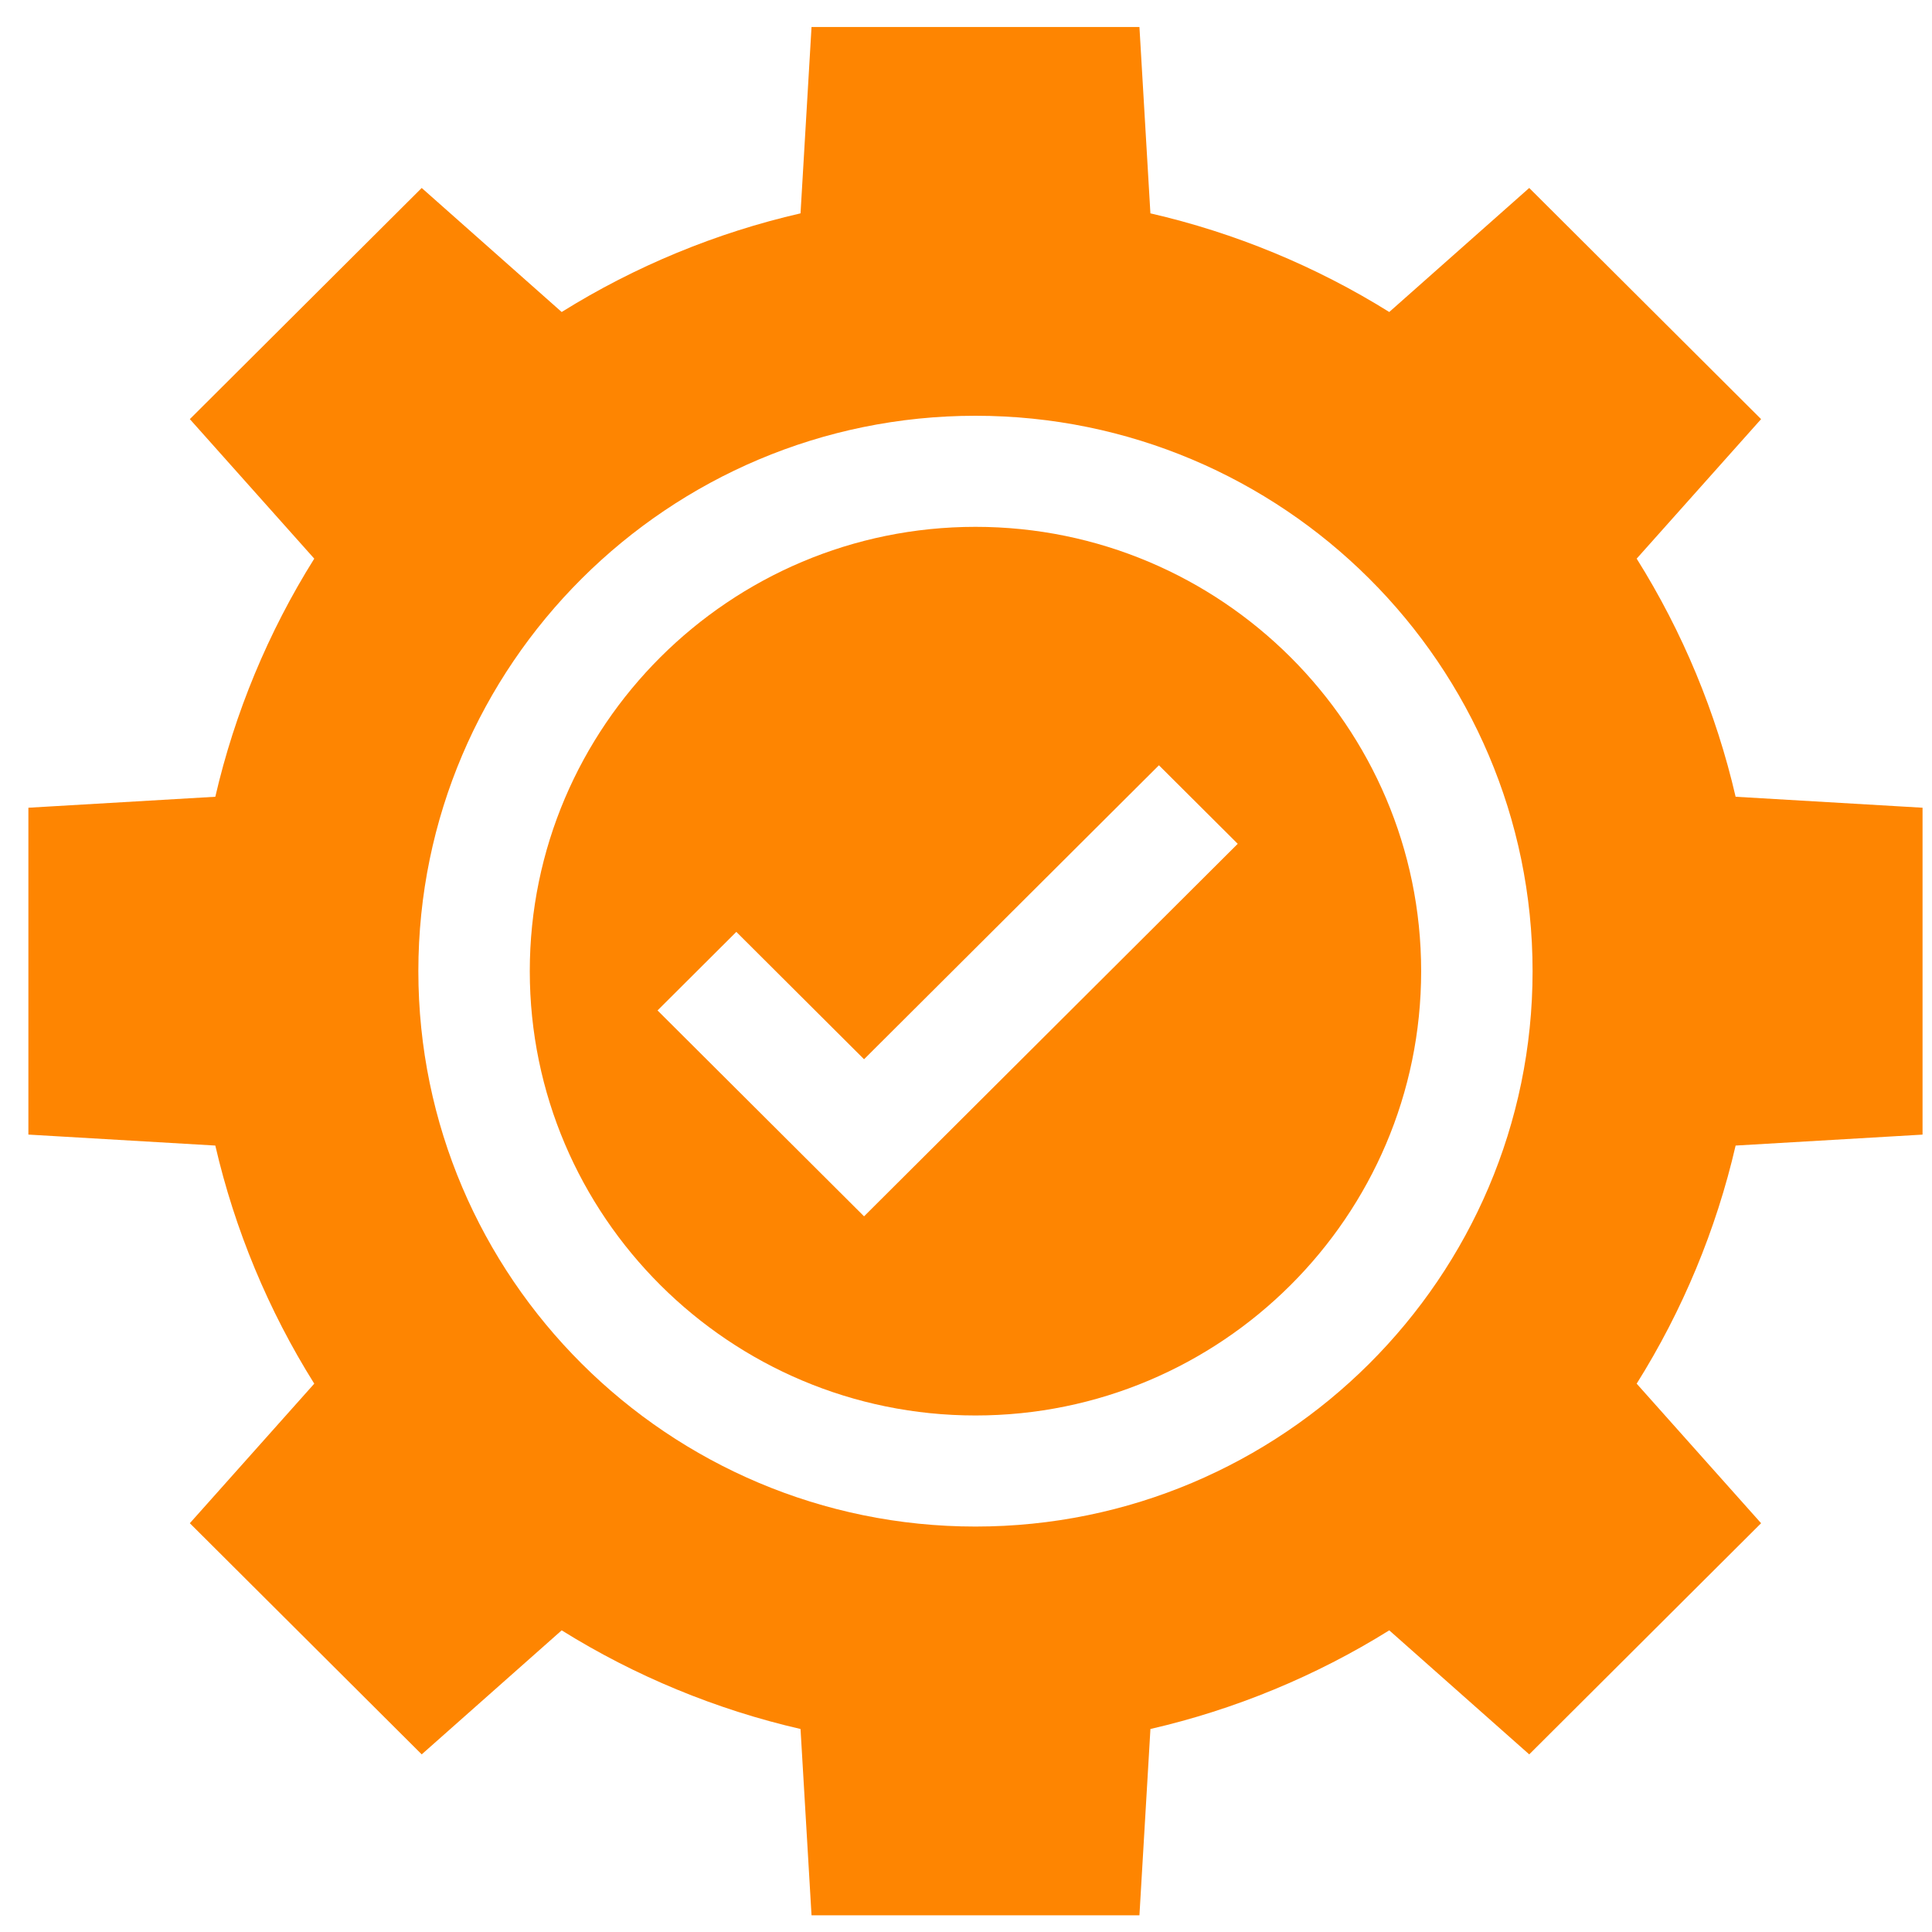
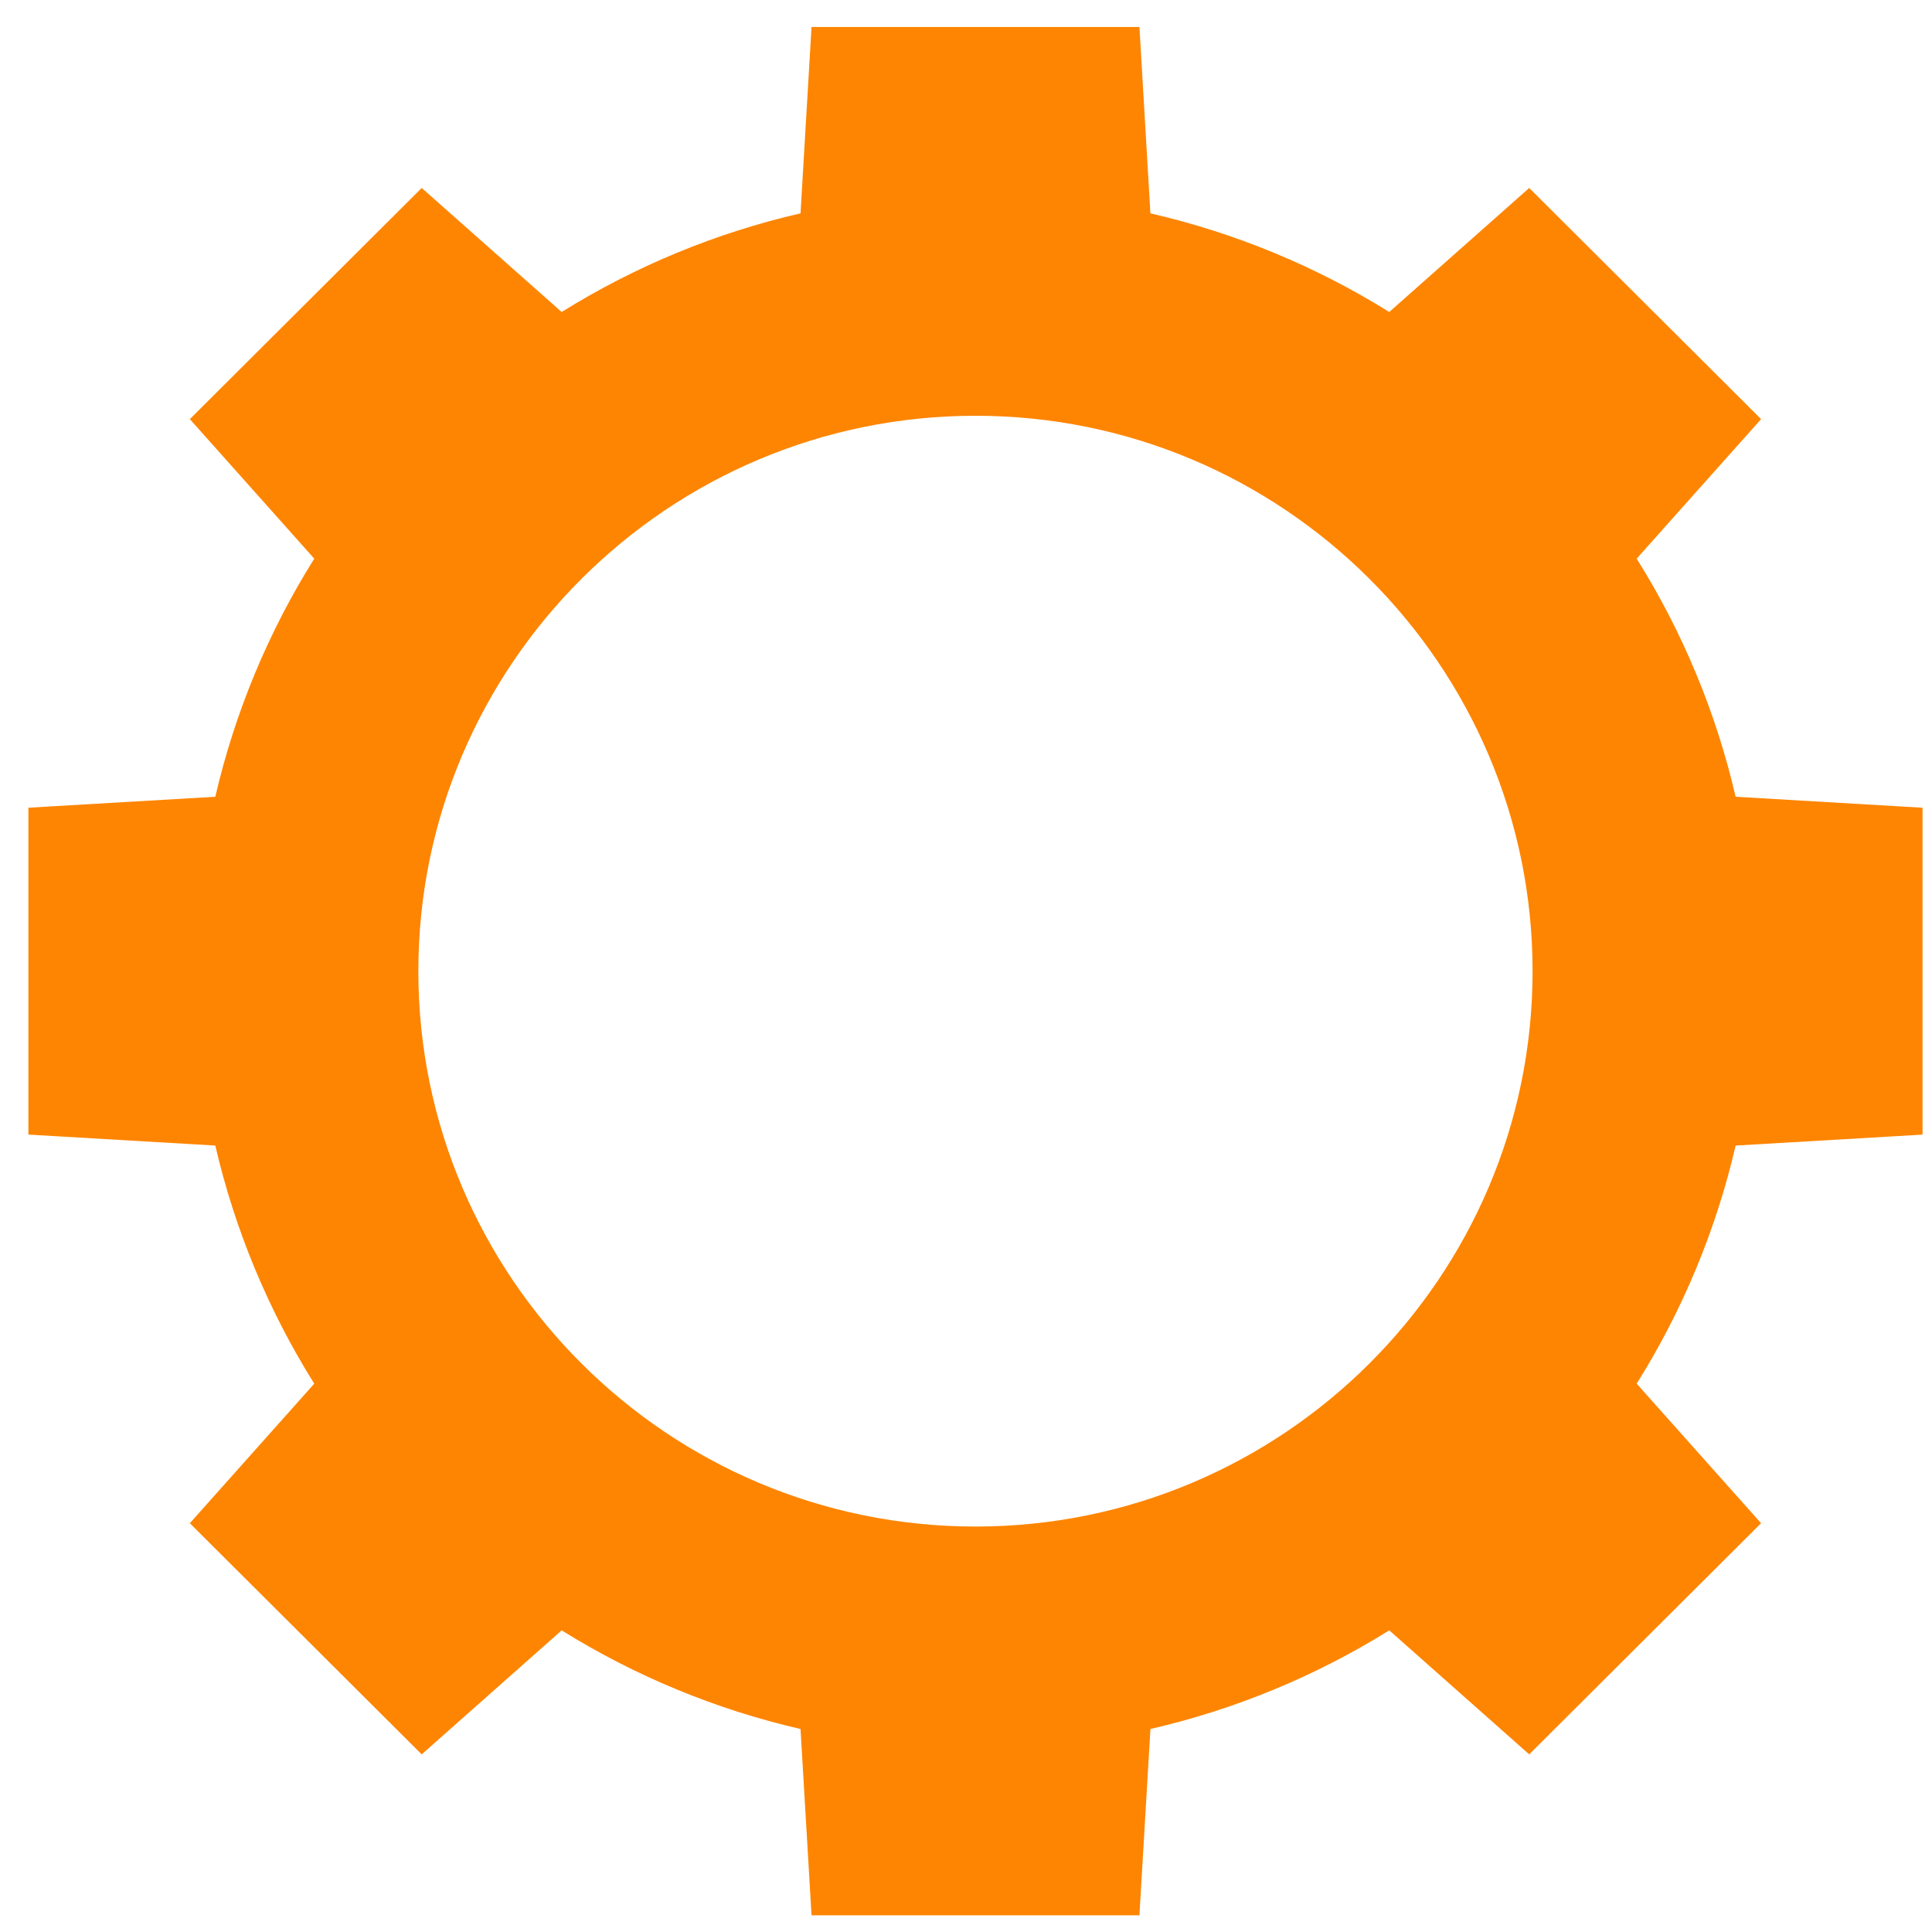
<svg xmlns="http://www.w3.org/2000/svg" width="65" height="65" viewBox="0 0 65 65" fill="none">
-   <path d="M32.819 17.725C24.551 17.725 17.824 24.431 17.824 32.674C17.824 40.916 24.551 47.622 32.819 47.622C41.087 47.622 47.813 40.916 47.813 32.674C47.813 24.431 41.087 17.725 32.819 17.725ZM29.07 40.922L22.122 33.995L24.773 31.352L29.07 35.637L38.991 25.747L41.642 28.389L29.07 40.922Z" fill="#FE8501" />
  <path d="M64.682 38.173V27.175L58.393 26.806C57.74 23.981 56.608 21.256 55.064 18.795L59.25 14.101L51.449 6.324L46.74 10.497C44.271 8.957 41.538 7.828 38.704 7.178L38.335 0.908H27.303L26.933 7.178C24.099 7.828 21.366 8.957 18.897 10.497L14.188 6.324L6.387 14.101L10.573 18.795C9.029 21.256 7.897 23.981 7.244 26.806L0.955 27.175V38.172L7.244 38.541C7.897 41.366 9.029 44.091 10.573 46.552L6.387 51.247L14.188 59.024L18.897 54.851C21.365 56.39 24.099 57.519 26.933 58.17L27.303 64.439H38.335L38.705 58.17C41.538 57.519 44.272 56.39 46.74 54.851L51.449 59.024L59.25 51.247L55.064 46.552C56.608 44.092 57.741 41.366 58.393 38.541L64.682 38.173ZM32.819 51.359C22.483 51.359 14.075 42.977 14.075 32.674C14.075 22.37 22.483 13.988 32.819 13.988C43.154 13.988 51.562 22.37 51.562 32.674C51.562 42.977 43.154 51.359 32.819 51.359Z" fill="#FE8501" />
</svg>